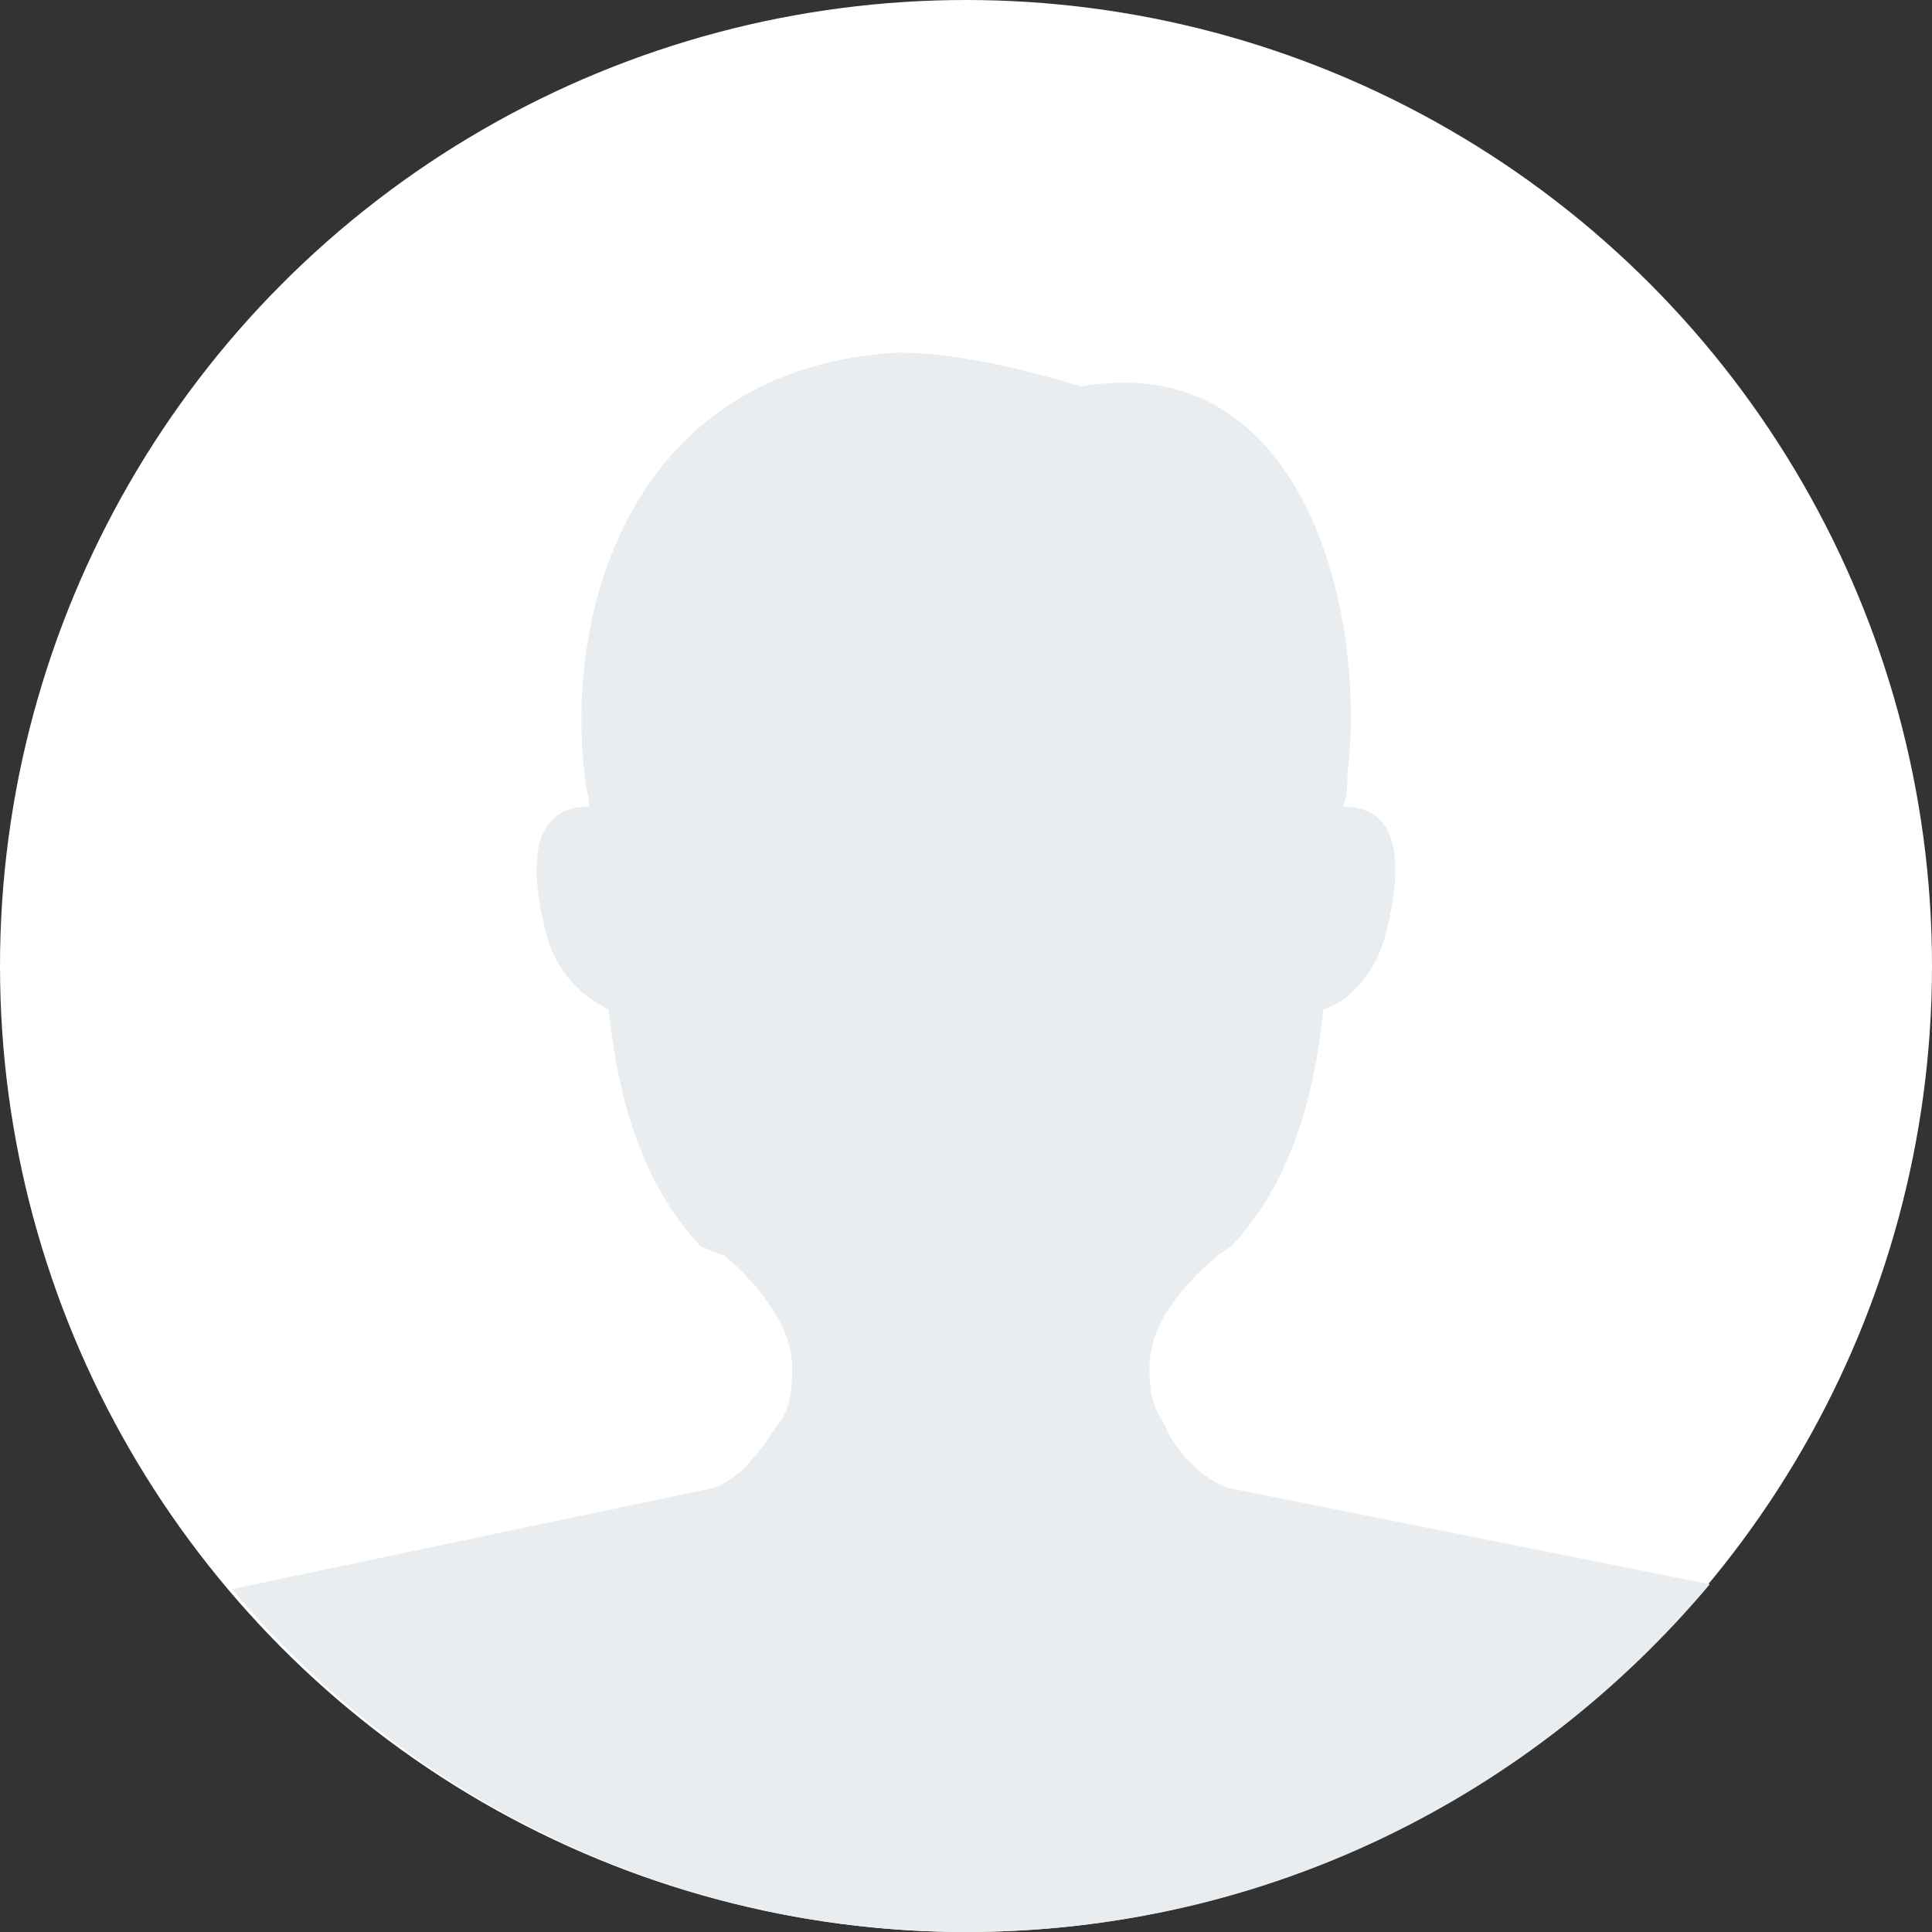
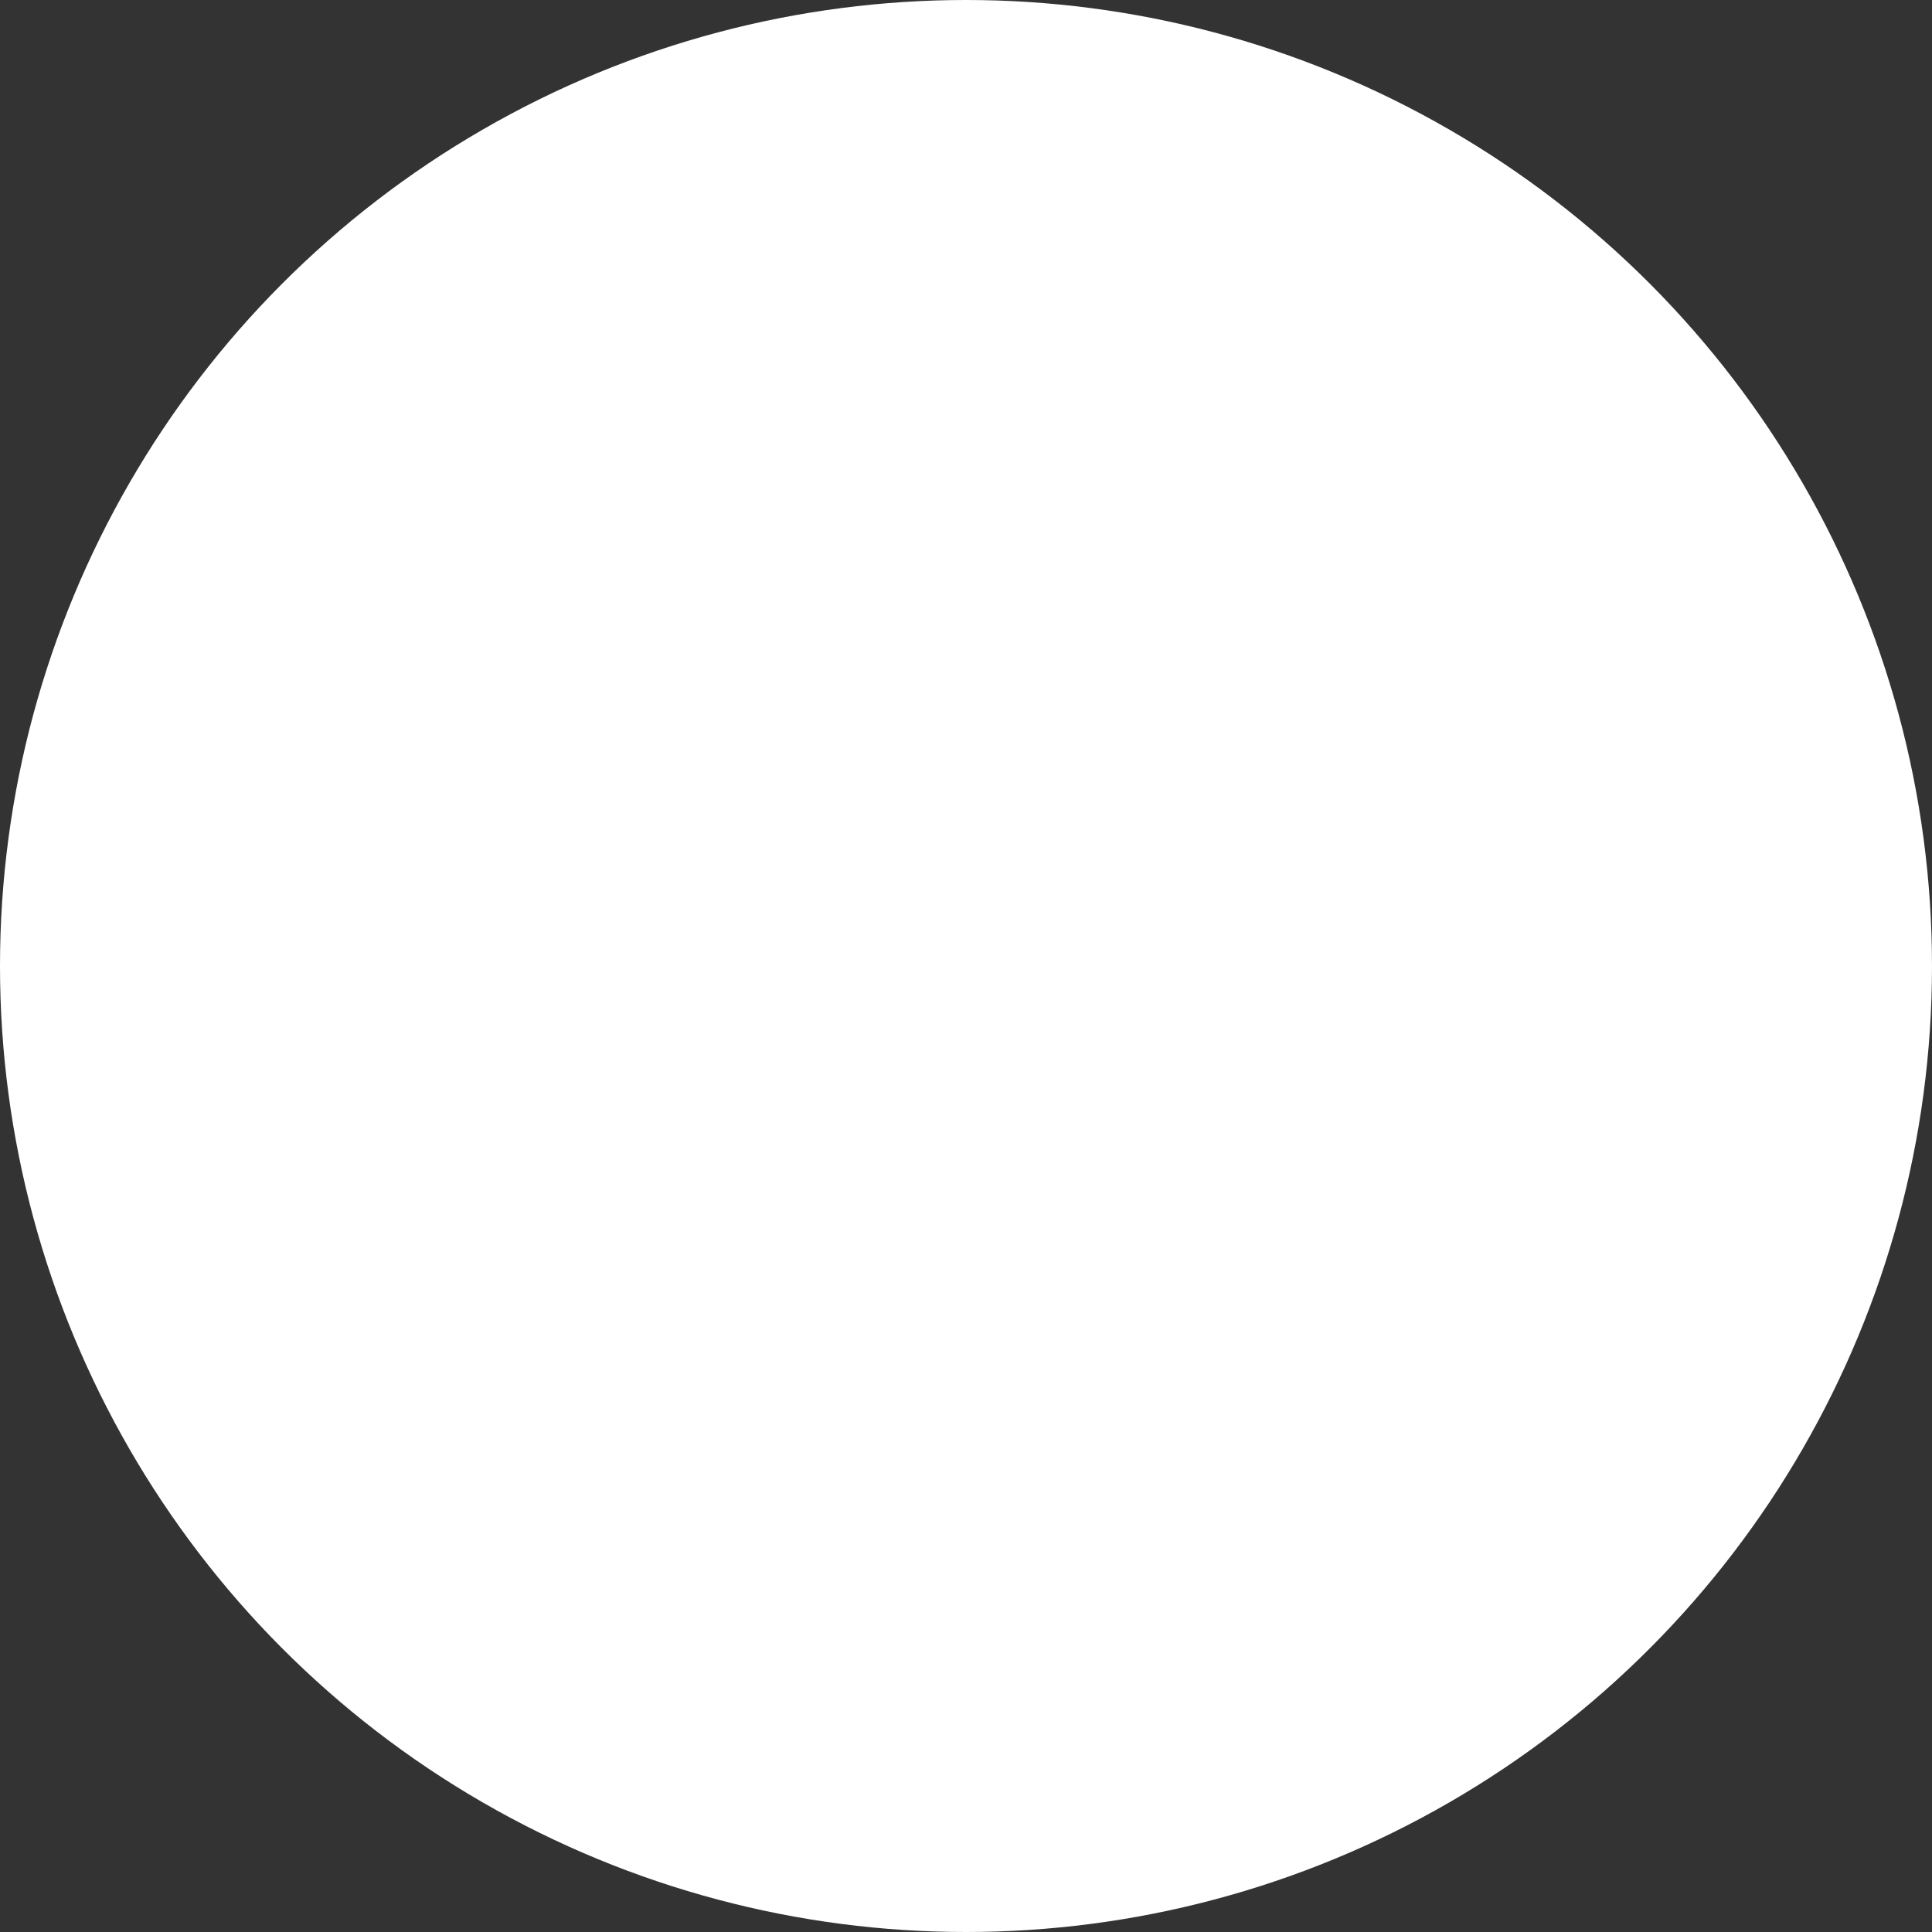
<svg xmlns="http://www.w3.org/2000/svg" version="1.1" id="Layer_1" x="0px" y="0px" viewBox="0 0 40 40" style="enable-background:new 0 0 40 40;" xml:space="preserve">
  <rect x="0" y="0" width="40" height="40" fill="#333333" stroke="none" />
  <style type="text/css">
	.st0{fill:#FFFFFF;}
	.st1{fill:#EAEDEF;}
</style>
  <g>
    <circle class="st0" cx="20" cy="20" r="20" />
  </g>
-   <path class="st1" d="M35.4,32.8l-10-2c-0.5-0.2-0.9-0.6-1.2-1.1l0,0c-0.2-0.5-0.4-0.5-0.4-1.4c0-0.9,0.7-1.7,1.4-2.3l0.3-0.2  c1.2-1.3,1.7-3,1.9-4.9c0.6-0.2,1.1-0.8,1.3-1.6c0.3-1.2,0.4-2.6-0.9-2.6c0.1-0.2,0.1-0.5,0.1-0.7c0.4-3.3-0.9-8.8-5.5-8  c-0.1,0-2.1-0.7-3.8-0.7c-5.5,0.3-6.9,5.3-6.5,8.7c0,0.2,0.1,0.5,0.1,0.7c-1.3,0-1.2,1.4-0.9,2.6c0.2,0.8,0.7,1.3,1.3,1.6  c0.2,1.9,0.7,3.6,1.9,4.9L15,26c0.6,0.5,1.4,1.4,1.4,2.3c0,1-0.2,1-0.5,1.5c-0.3,0.4-0.6,0.8-1.1,1l-10,2.1C8.4,37.2,13.9,40,20,40  C26.2,40,31.7,37.2,35.4,32.8z" />
</svg>